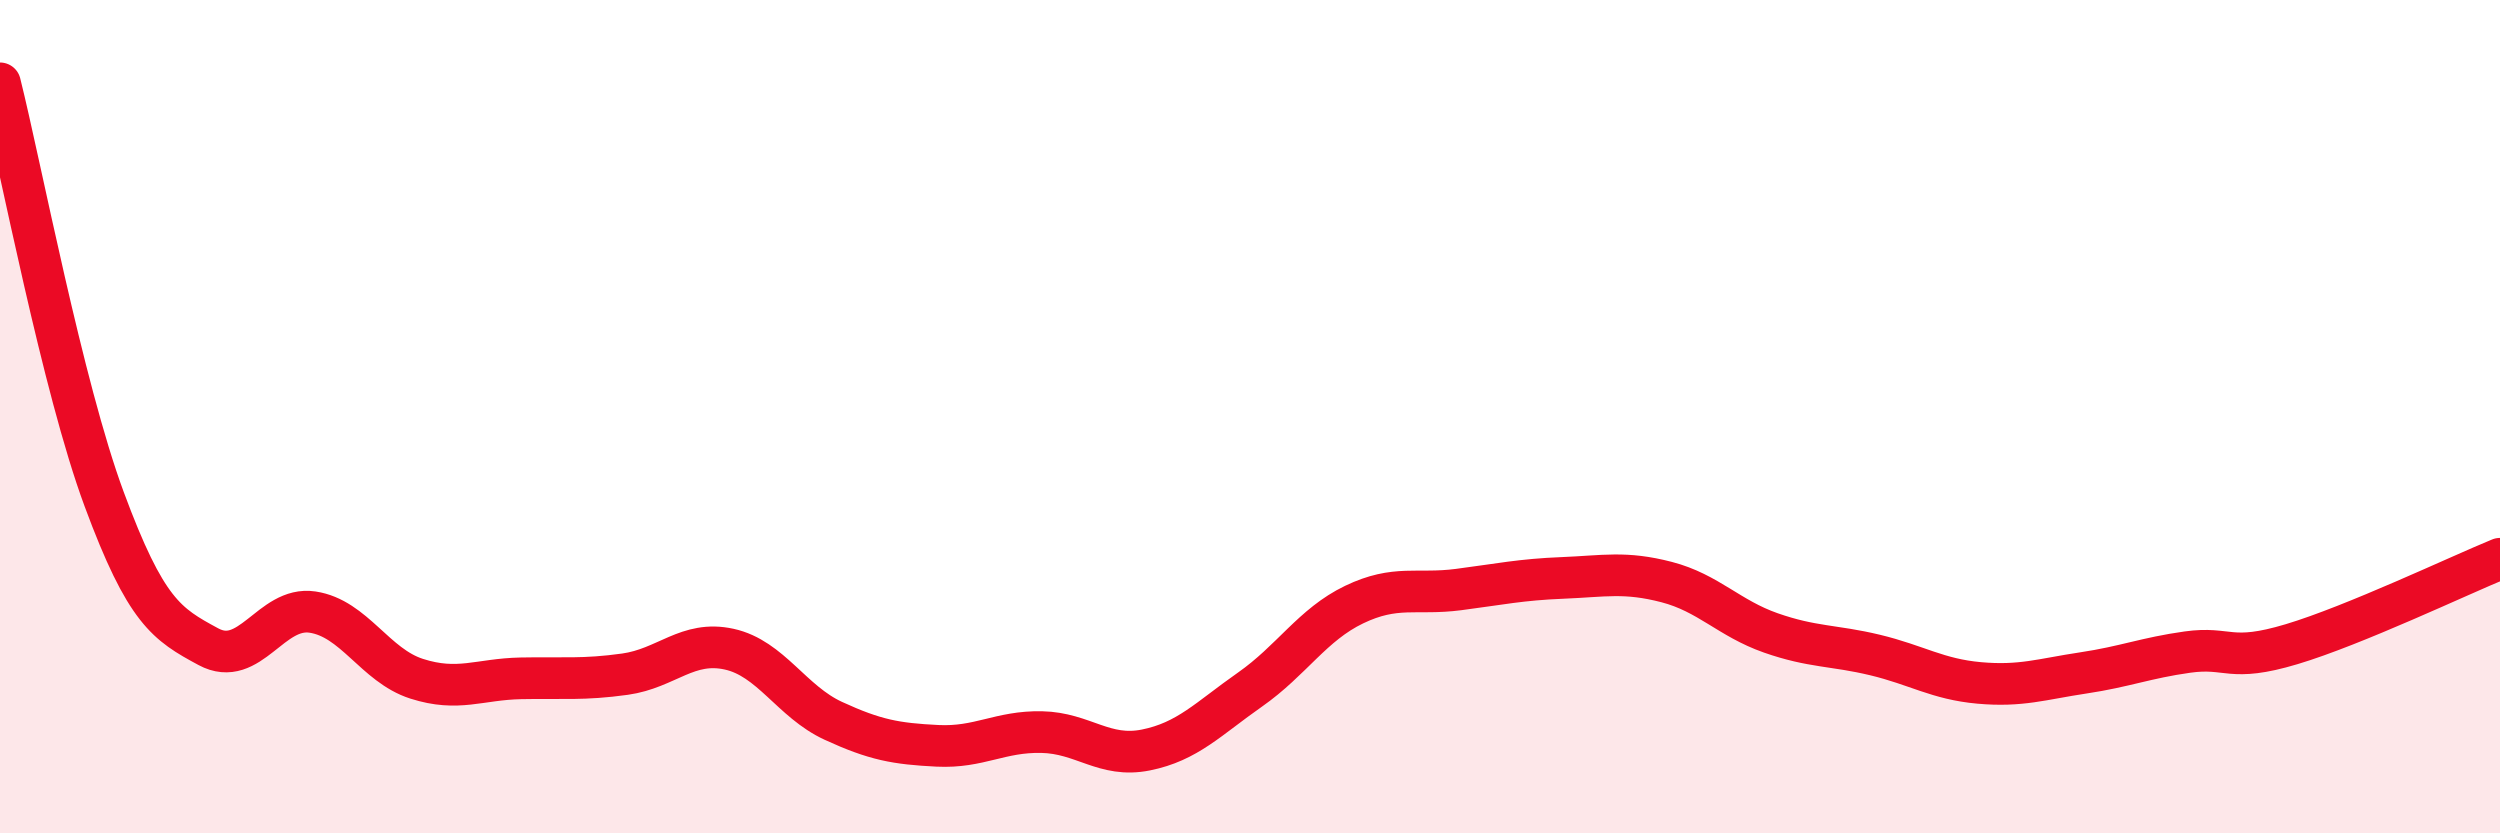
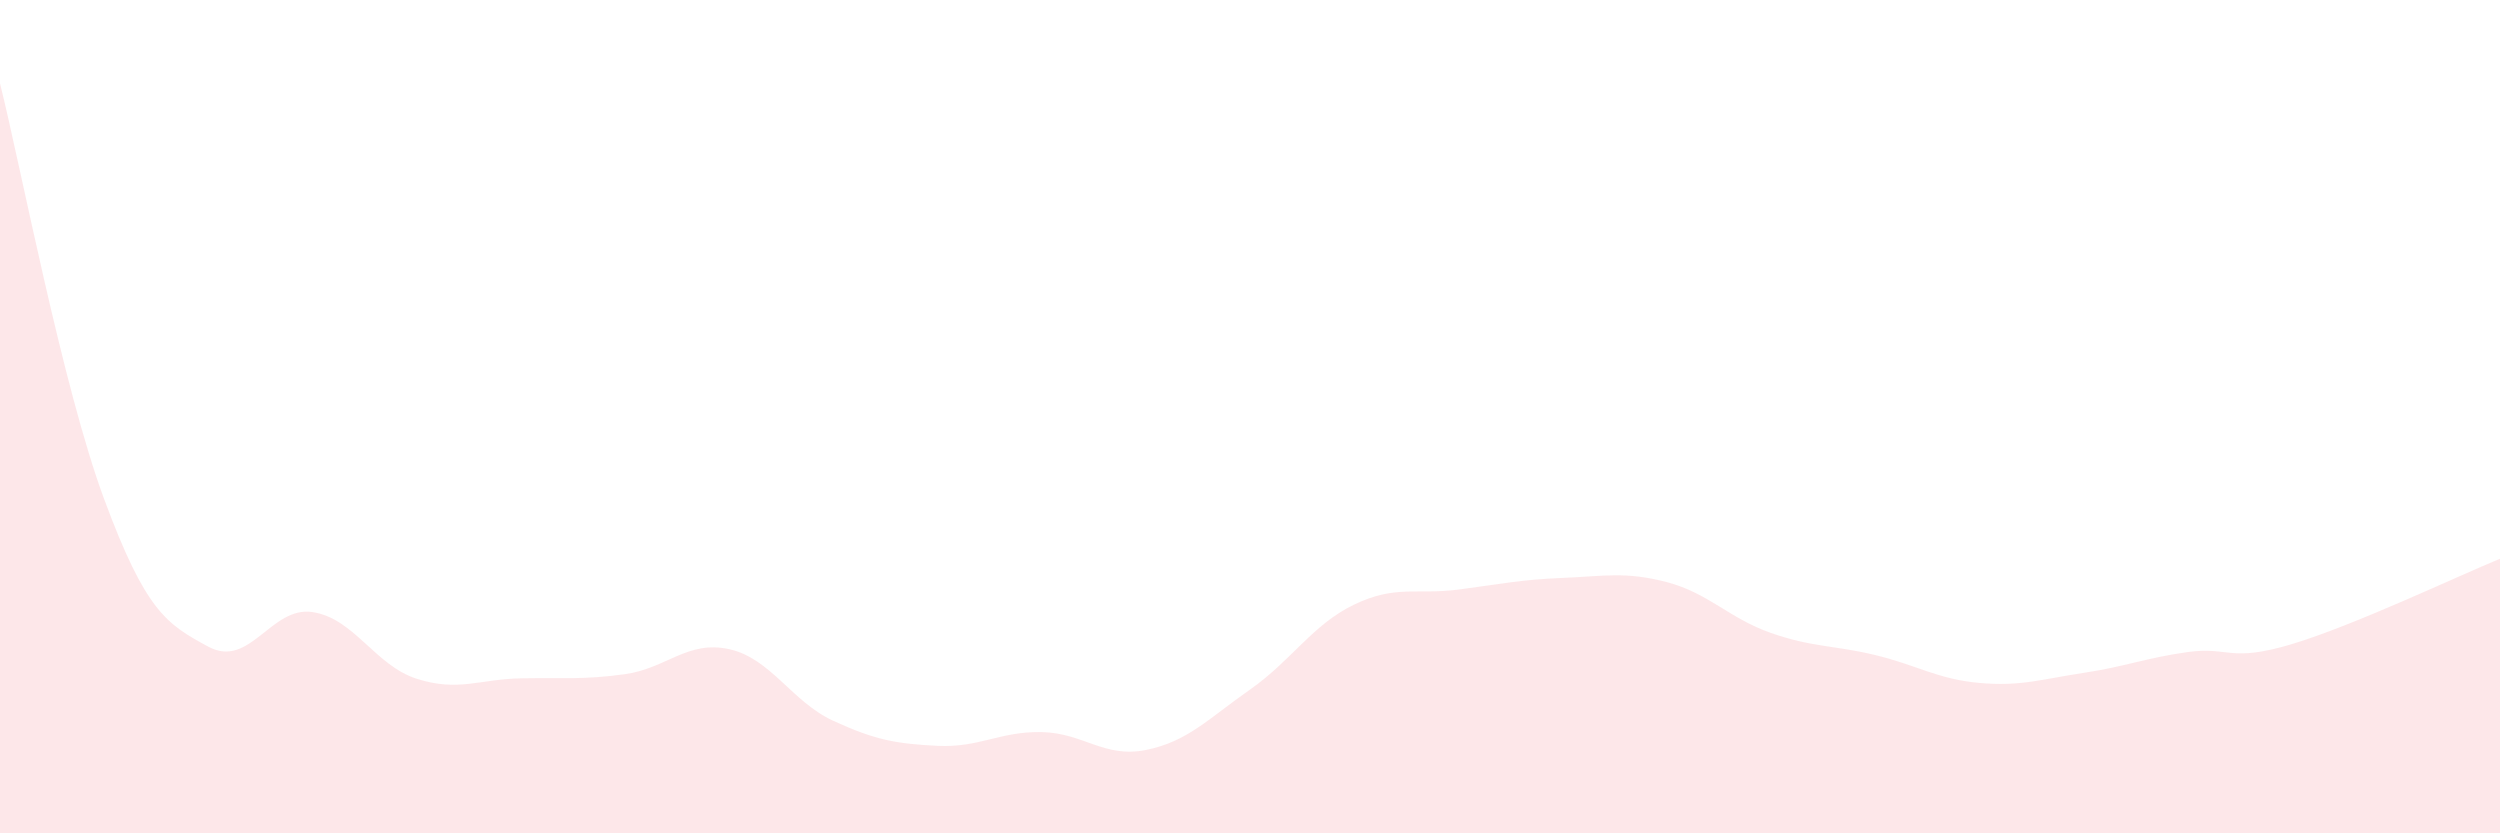
<svg xmlns="http://www.w3.org/2000/svg" width="60" height="20" viewBox="0 0 60 20">
  <path d="M 0,2 C 0.5,4 1.5,9.28 2.5,11.98 C 3.5,14.68 4,14.98 5,15.52 C 6,16.06 6.5,14.54 7.5,14.69 C 8.5,14.84 9,15.97 10,16.29 C 11,16.61 11.5,16.3 12.5,16.28 C 13.5,16.26 14,16.32 15,16.18 C 16,16.04 16.5,15.36 17.5,15.58 C 18.5,15.8 19,16.84 20,17.3 C 21,17.76 21.5,17.85 22.5,17.9 C 23.5,17.95 24,17.55 25,17.57 C 26,17.59 26.5,18.2 27.5,18 C 28.5,17.8 29,17.25 30,16.55 C 31,15.85 31.5,14.99 32.5,14.51 C 33.5,14.03 34,14.28 35,14.15 C 36,14.02 36.5,13.91 37.5,13.87 C 38.5,13.83 39,13.71 40,13.97 C 41,14.23 41.5,14.84 42.5,15.19 C 43.5,15.54 44,15.48 45,15.72 C 46,15.96 46.5,16.3 47.5,16.39 C 48.5,16.48 49,16.3 50,16.15 C 51,16 51.5,15.79 52.5,15.65 C 53.5,15.51 53.5,15.91 55,15.46 C 56.5,15.01 59,13.82 60,13.41L60 20L0 20Z" fill="#EB0A25" opacity="0.1" stroke-linecap="round" stroke-linejoin="round" />
-   <path d="M 0,2 C 0.5,4 1.5,9.28 2.5,11.98 C 3.5,14.68 4,14.98 5,15.52 C 6,16.06 6.5,14.54 7.5,14.69 C 8.5,14.84 9,15.97 10,16.29 C 11,16.61 11.5,16.3 12.5,16.28 C 13.5,16.26 14,16.32 15,16.18 C 16,16.04 16.5,15.36 17.5,15.58 C 18.5,15.8 19,16.84 20,17.3 C 21,17.76 21.5,17.85 22.5,17.9 C 23.5,17.95 24,17.55 25,17.57 C 26,17.59 26.5,18.2 27.5,18 C 28.5,17.8 29,17.25 30,16.55 C 31,15.85 31.5,14.99 32.5,14.51 C 33.5,14.03 34,14.28 35,14.15 C 36,14.02 36.5,13.91 37.5,13.87 C 38.5,13.83 39,13.71 40,13.97 C 41,14.23 41.5,14.84 42.5,15.19 C 43.5,15.54 44,15.48 45,15.72 C 46,15.96 46.5,16.3 47.5,16.39 C 48.5,16.48 49,16.3 50,16.15 C 51,16 51.5,15.79 52.5,15.65 C 53.5,15.51 53.5,15.91 55,15.46 C 56.5,15.01 59,13.82 60,13.41" stroke="#EB0A25" stroke-width="1" fill="none" stroke-linecap="round" stroke-linejoin="round" />
</svg>